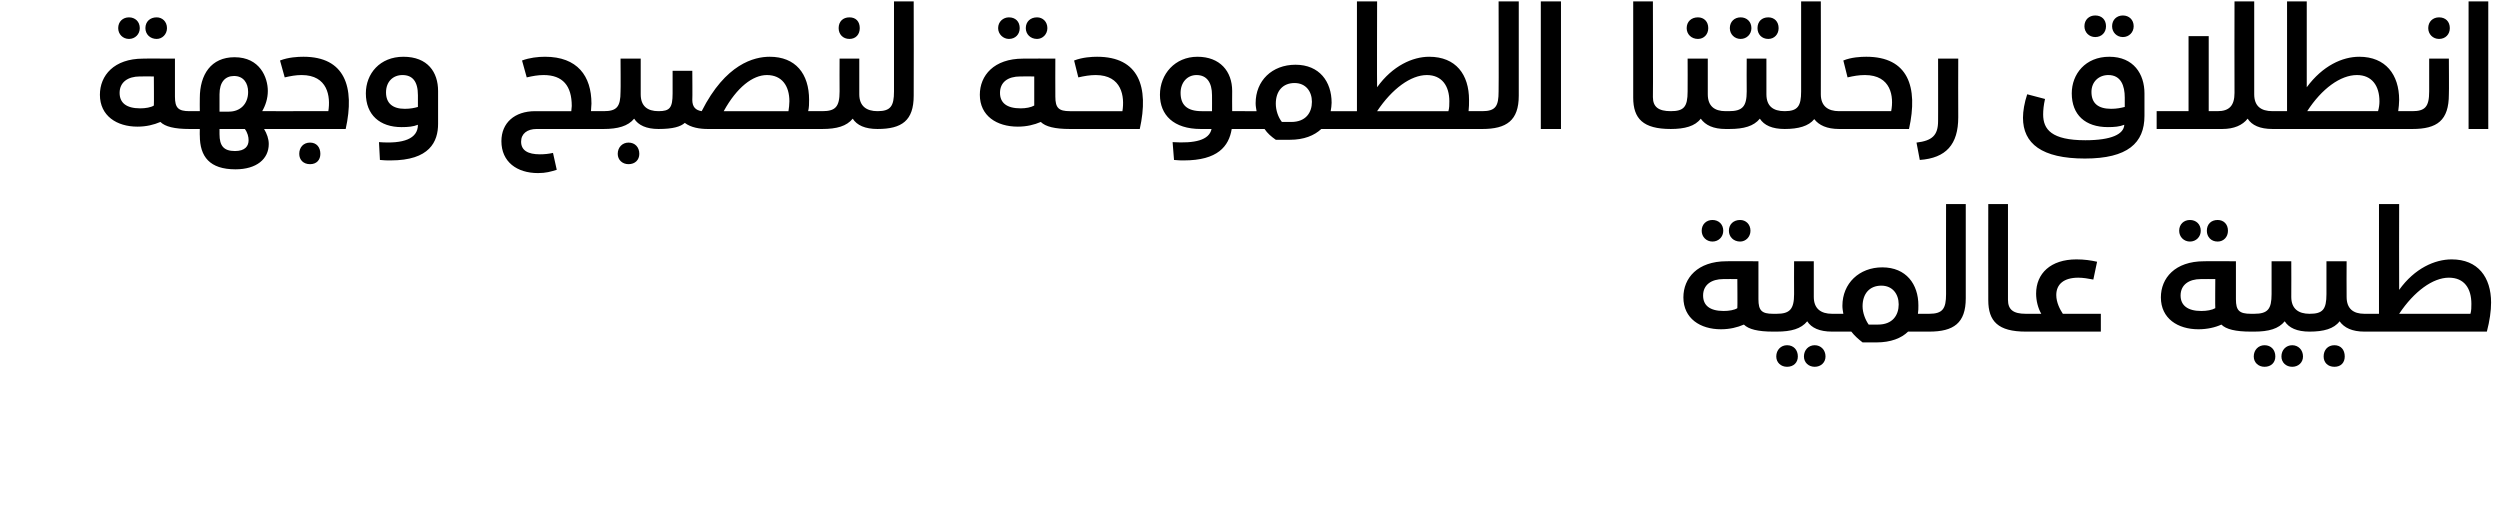
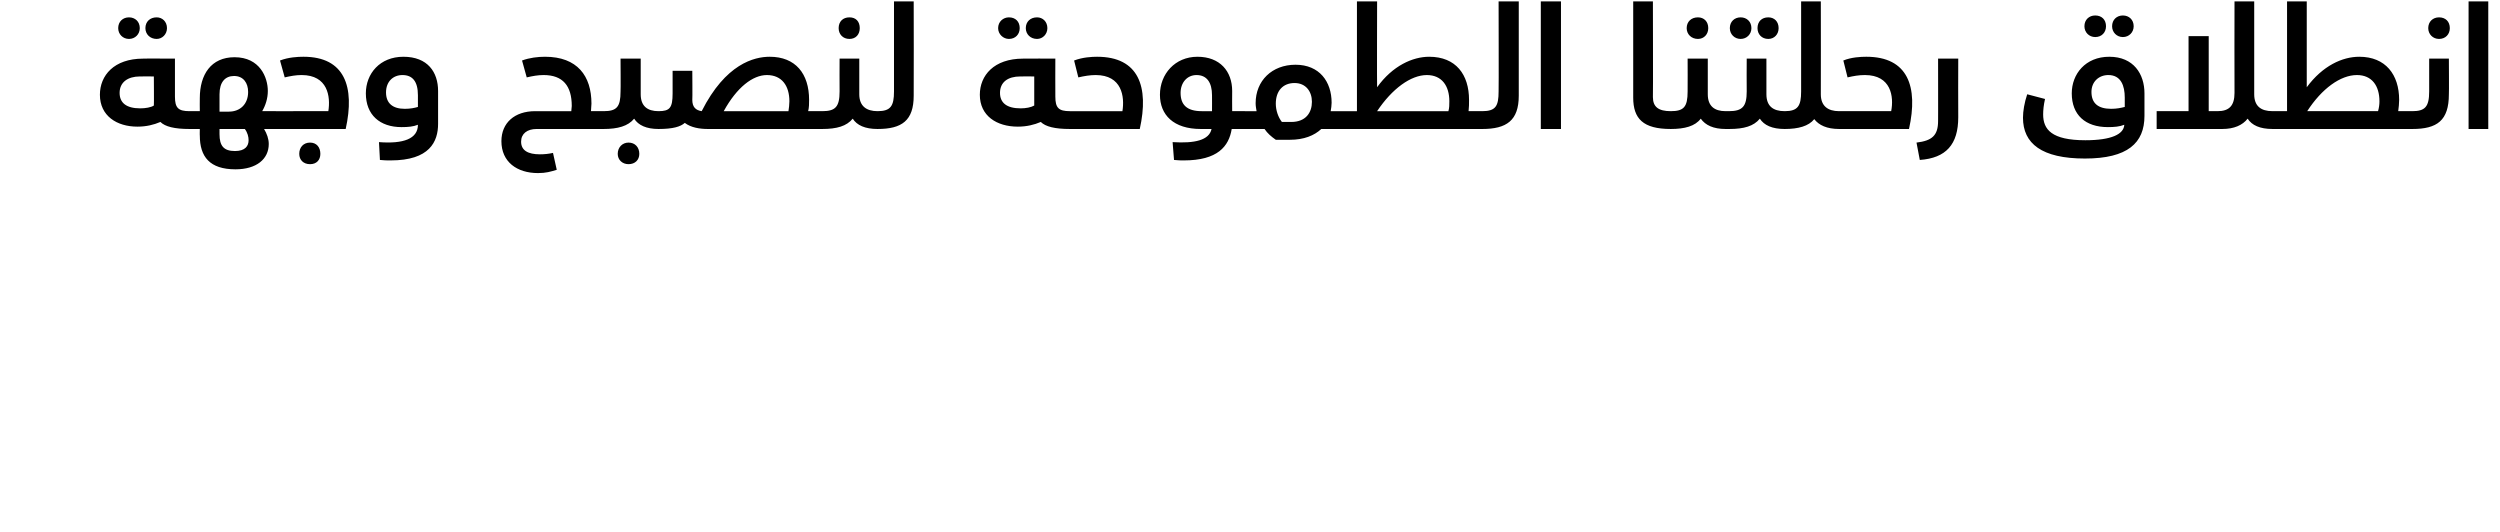
<svg xmlns="http://www.w3.org/2000/svg" version="1.1" width="533px" height="113.4px" viewBox="0 0 533 113.4">
  <desc />
  <defs />
  <g id="Polygon206669">
-     <path d="m362.8 49.2c0-1.4 1-2.3 2.3-2.3c1.3 0 2.3.9 2.3 2.3c0 1.3-1 2.3-2.3 2.3c-1.3 0-2.3-1-2.3-2.3zm5.8 0c0-1.4 1-2.3 2.4-2.3c1.2 0 2.2.9 2.2 2.3c0 1.3-1 2.3-2.2 2.3c-1.4 0-2.4-1-2.4-2.3zm10.2 19.7c0 1.3-.3 1.8-.8 1.8c-3.2 0-5.2-.5-6.2-1.5c-1.4.6-3 1-4.9 1c-4.4 0-8-2.3-8-6.8c0-4.1 3-7.7 9.2-7.7c-.03-.04 6.8 0 6.8 0v8.1c0 2.4.7 3.1 3.1 3.1c.5 0 .8.6.8 2zm-8.4-9.4s-2.98-.03-3 0c-2.5 0-4.3 1.2-4.3 3.5c0 2.1 1.4 3.3 4.4 3.3c1.1 0 2.3-.2 2.9-.6c.05 0 0-6.2 0-6.2zm20.9 9.4c0 1.3-.3 1.8-.7 1.8c-2.7 0-4.4-.8-5.3-2.2c-1.3 1.6-3.4 2.2-6.5 2.2h-.8v-3.8h.8c2.8 0 3.7-1 3.7-4.2c-.03-.02 0-7 0-7h4.2s.02 7.55 0 7.6c0 2.5 1.5 3.6 3.9 3.6c.4 0 .7.6.7 2zm-8 7.1c0 1.3-.9 2.2-2.3 2.2c-1.3 0-2.3-.9-2.3-2.2c0-1.4 1-2.4 2.3-2.4c1.4 0 2.3 1 2.3 2.4zm5.9 0c0 1.3-1 2.2-2.3 2.2c-1.3 0-2.3-.9-2.3-2.2c0-1.4 1-2.4 2.3-2.4c1.3 0 2.3 1 2.3 2.4zm22.9-7.1c0 1.3-.3 1.8-.8 1.8h-4.5c-1.4 1.4-3.7 2.3-6.7 2.3h-3c-.9-.7-1.7-1.4-2.4-2.3h-4.1v-3.8h2.4c-.1-.6-.2-1.1-.2-1.7c0-4.8 3.6-8.2 8.5-8.2c5.1 0 7.7 3.6 7.7 8.1c0 .6 0 1.2-.1 1.8h2.4c.5 0 .8.6.8 2zm-7.3-4c0-2.2-1.3-4-3.7-4c-2.5 0-4 1.7-4 4.4c0 1.4.6 2.9 1.3 3.9h2c3.1 0 4.4-2 4.4-4.3zm6.5 2c2.9 0 3.6-1.1 3.6-4.2c-.03-.02 0-19.2 0-19.2h4.2s.02 20.08 0 20.1c0 5.3-2.6 7.1-7.8 7.1v-3.8zm12.6-2.9c-.03-.03 0-20.5 0-20.5h4.2s.02 20.36 0 20.4c0 2.1 1.1 3 3.8 3c.4 0 .7.6.7 2c0 1.3-.3 1.8-.7 1.8c-5.9 0-8-2.2-8-6.7zm24 2.9v3.8h-16v-3.8s3.31-.01 3.3 0c-.7-1.2-1.1-2.8-1.1-4.3c0-4.3 3.1-7.3 8.6-7.3c1.7 0 3 .2 4.4.5l-.8 3.8c-1-.2-2.2-.4-3.2-.4c-3.1 0-4.7 1.4-4.7 3.7c0 1.6.8 3.1 1.4 4h8.1zm16.7-17.7c0-1.4 1-2.3 2.3-2.3c1.3 0 2.3.9 2.3 2.3c0 1.3-1 2.3-2.3 2.3c-1.3 0-2.3-1-2.3-2.3zm5.9 0c0-1.4.9-2.3 2.3-2.3c1.3 0 2.2.9 2.2 2.3c0 1.3-.9 2.3-2.2 2.3c-1.4 0-2.3-1-2.3-2.3zm10.1 19.7c0 1.3-.2 1.8-.7 1.8c-3.3 0-5.3-.5-6.3-1.5c-1.3.6-3 1-4.9 1c-4.4 0-8-2.3-8-6.8c0-4.1 3-7.7 9.2-7.7c-.02-.04 6.8 0 6.8 0c0 0 .02 8.06 0 8.1c0 2.4.7 3.1 3.2 3.1c.5 0 .7.6.7 2zm-8.3-9.4s-3.07-.03-3.1 0c-2.5 0-4.3 1.2-4.3 3.5c0 2.1 1.5 3.3 4.4 3.3c1.2 0 2.3-.2 3-.6c-.05 0 0-6.2 0-6.2zm20.8 9.4c0 1.3-.3 1.8-.7 1.8c-2.7 0-4.4-.8-5.3-2.2c-1.3 1.6-3.4 2.2-6.5 2.2h-.7v-3.8h.7c2.9 0 3.7-1 3.7-4.2c-.02-.02 0-7 0-7h4.2s.03 7.55 0 7.6c0 2.5 1.5 3.6 3.9 3.6c.4 0 .7.6.7 2zm-8 7.1c0 1.3-.9 2.2-2.3 2.2c-1.3 0-2.3-.9-2.3-2.2c0-1.4 1-2.4 2.3-2.4c1.4 0 2.3 1 2.3 2.4zm5.9 0c0 1.3-1 2.2-2.3 2.2c-1.3 0-2.3-.9-2.3-2.2c0-1.4 1-2.4 2.3-2.4c1.3 0 2.3 1 2.3 2.4zm13.8-7.1c0 1.3-.2 1.8-.7 1.8c-2.6 0-4.3-.8-5.3-2.2c-1.2 1.6-3.4 2.2-6.4 2.2v-3.8c2.8 0 3.6-.9 3.6-4.2v-7h4.3s-.04 7.55 0 7.6c0 2.5 1.4 3.6 3.8 3.6c.5 0 .7.6.7 2zm-4.9 7.1c0 1.3-.8 2.2-2.2 2.2c-1.4 0-2.3-.9-2.3-2.2c0-1.4.9-2.4 2.3-2.4c1.4 0 2.2 1 2.2 2.4zm31.2-11.5c0 1.8-.3 3.9-.9 6.2h-26.1v-3.8h3.1V43.5h4.3s-.04 18.31 0 18.3c3.3-4.6 7.6-6.5 11.2-6.5c5.6 0 8.4 3.8 8.4 9.2zm-4.2.3c0-3.3-1.5-5.6-4.8-5.6c-3.4 0-7.4 2.9-10.6 7.7h15.2c.2-.7.2-1.4.2-2.1z" stroke="none" fill="#000" />
-   </g>
+     </g>
  <g id="Polygon206668">
    <path d="m25.2 6c0-1.4 1-2.3 2.3-2.3c1.3 0 2.3.9 2.3 2.3c0 1.3-1 2.3-2.3 2.3c-1.3 0-2.3-1-2.3-2.3zM31 6c0-1.4 1-2.3 2.4-2.3c1.2 0 2.2.9 2.2 2.3c0 1.3-1 2.3-2.2 2.3C32 8.3 31 7.3 31 6zm10.2 19.7c0 1.3-.3 1.8-.8 1.8c-3.2 0-5.2-.5-6.2-1.5c-1.4.6-3 1-4.9 1c-4.4 0-8-2.3-8-6.8c0-4.1 3-7.7 9.2-7.7c-.03-.04 6.8 0 6.8 0v8.1c0 2.4.7 3.1 3.1 3.1c.5 0 .8.6.8 2zm-8.4-9.4s-2.98-.03-3 0c-2.5 0-4.3 1.2-4.3 3.5c0 2.1 1.4 3.3 4.4 3.3c1.1 0 2.3-.2 2.9-.6c.05 0 0-6.2 0-6.2zm26.8 9.4c0 1.3-.3 1.8-.8 1.8h-2.5c.6 1 1 2.1 1 3.2c0 3.2-2.6 5.4-7.1 5.4c-5.5 0-7.6-2.7-7.6-7.2c-.03.04 0-1.4 0-1.4h-2.2v-3.8h2.2s-.03-2.82 0-2.8c0-5 2.4-8.7 7.4-8.7c5.4 0 7.1 4.3 7.1 7.2c0 1.6-.5 3.1-1.2 4.3h2.9c.5 0 .8.6.8 2zm-12.8-1.9h2c2.4 0 4.1-1.6 4.1-4.2c0-1.9-1-3.4-3-3.4c-1.9 0-3.1 1.3-3.1 3.9c.01.02 0 3.7 0 3.7zm6.2 6.1c0-.7-.2-1.6-.8-2.4h-5.4s.01 1.08 0 1.1c0 2.5.9 3.6 3.3 3.6c2.2 0 2.9-1.1 2.9-2.3zm5.8-6.2H70c.5-3.1-.1-7.7-5.7-7.7c-1.2 0-2.3.2-3.6.5l-1-3.6c1.8-.7 3.8-.8 5-.8c8.8 0 11 6.4 9 15.4H58.8v-3.8zm5 9.1c0-1.4.9-2.4 2.3-2.4c1.4 0 2.2 1 2.2 2.4c0 1.3-.8 2.2-2.2 2.2c-1.4 0-2.3-.9-2.3-2.2zm17-2.5c5.2.4 8.3-.7 8.3-3.7c-1 .4-2.1.5-3.5.5c-4.6 0-7.6-2.6-7.6-7.2c0-4.2 3-7.8 8-7.8c5.2 0 7.4 3.3 7.4 7.3v7c0 3.8-1.8 7.8-10.1 7.8c-.7 0-1.5 0-2.3-.1l-.2-3.8zm8.3-7.5v-2.5c0-3-1.2-4.3-3.3-4.3c-2 0-3.5 1.4-3.5 3.7c0 2.3 1.4 3.5 4 3.5c1.2 0 2.1-.2 2.8-.4zm40.3 2.9c0 1.3-.2 1.8-.7 1.8h-14.3c-2 0-3.3 1-3.3 2.7c0 1.9 1.5 2.7 4 2.7c1 0 1.9-.1 2.8-.3l.8 3.6c-1.3.4-2.3.7-4 .7c-4.5 0-7.8-2.4-7.8-6.8c0-3.9 2.8-6.4 7.2-6.4h7.7c0-.4.1-.7.1-1.1c0-4.3-1.9-6.6-6-6.6c-1.2 0-2.3.2-3.6.5l-1-3.6c1.6-.6 3.4-.8 4.9-.8c6.9 0 9.9 4.1 9.9 10c0 .5-.1 1-.1 1.6h2.7c.5 0 .7.6.7 2zm11.8 0c0 1.3-.3 1.8-.8 1.8c-2.6 0-4.3-.8-5.2-2.2c-1.3 1.6-3.5 2.2-6.5 2.2v-3.8c2.8 0 3.6-.9 3.6-4.2c.05-.02 0-7 0-7h4.3v7.6c0 2.5 1.4 3.6 3.8 3.6c.5 0 .8.6.8 2zm-4.9 7.1c0 1.3-.9 2.2-2.3 2.2c-1.3 0-2.3-.9-2.3-2.2c0-1.4 1-2.4 2.3-2.4c1.4 0 2.3 1 2.3 2.4zm39.8-7.1c0 1.3-.3 1.8-.8 1.8h-24.4c-1.7 0-3.6-.3-4.9-1.3c-.9.8-2.5 1.3-5.6 1.3v-3.8c2.4 0 3-.7 3-3.8v-4.8h4.2s.05 6.18 0 6.2c0 1.5.7 2.2 2 2.4c5.1-10.1 11.2-11.6 14.5-11.6c5.5 0 8.4 3.6 8.4 9.2c0 .8 0 1.6-.2 2.4h3c.5 0 .8.6.8 2zm-7.8-4.1c0-3.3-1.6-5.6-4.8-5.6c-3 0-6.4 2.6-9.2 7.7h13.8c.1-.7.2-1.4.2-2.1zM178.8 6c0-1.4.9-2.3 2.3-2.3c1.4 0 2.2.9 2.2 2.3c0 1.3-.8 2.3-2.2 2.3c-1.4 0-2.3-1-2.3-2.3zm9 19.7c0 1.3-.3 1.8-.7 1.8c-2.7 0-4.4-.8-5.3-2.2c-1.3 1.6-3.4 2.2-6.5 2.2v-3.8c2.8 0 3.7-.9 3.7-4.2c-.03-.02 0-7 0-7h4.2s.02 7.55 0 7.6c0 2.5 1.5 3.6 3.9 3.6c.4 0 .7.6.7 2zm-.7-2c2.8 0 3.5-1.1 3.5-4.2V.3h4.2s.04 20.08 0 20.1c0 5.3-2.5 7.1-7.7 7.1v-3.8zM212.8 6c0-1.4 1.1-2.3 2.3-2.3c1.4 0 2.3.9 2.3 2.3c0 1.3-.9 2.3-2.3 2.3c-1.2 0-2.3-1-2.3-2.3zm5.9 0c0-1.4 1-2.3 2.4-2.3c1.2 0 2.2.9 2.2 2.3c0 1.3-1 2.3-2.2 2.3c-1.4 0-2.4-1-2.4-2.3zm10.1 19.7c0 1.3-.2 1.8-.7 1.8c-3.2 0-5.2-.5-6.2-1.5c-1.4.6-3 1-4.9 1c-4.5 0-8.1-2.3-8.1-6.8c0-4.1 3-7.7 9.2-7.7c.03-.04 6.9 0 6.9 0c0 0-.03 8.06 0 8.1c0 2.4.7 3.1 3.1 3.1c.5 0 .7.6.7 2zm-8.3-9.4s-3.01-.03-3 0c-2.6 0-4.3 1.2-4.3 3.5c0 2.1 1.4 3.3 4.4 3.3c1.1 0 2.2-.2 2.9-.6v-6.2zm7.6 7.4h11.2c.5-3.1-.1-7.7-5.7-7.7c-1.2 0-2.4.2-3.7.5l-.9-3.6c1.8-.7 3.8-.8 4.9-.8c8.9 0 11.1 6.4 9.1 15.4h-14.9v-3.8zm38.1 2c0 1.3-.3 1.8-.8 1.8h-2.8c-.6 3.7-3 6.7-10.2 6.7c-.6 0-1.1 0-2.1-.1l-.3-3.8c4.7.3 7.8-.4 8.3-2.8H256c-5.8 0-8.7-3-8.7-7.3c0-4.4 3.2-8.1 8-8.1c4.8 0 7.4 3.1 7.4 7.3c-.03 0 0 4.3 0 4.3h2.7c.5 0 .8.6.8 2zm-10-2c-.01-.01 2.2 0 2.2 0c0 0 .02-3.43 0-3.4c0-2.7-1.1-4.3-3.3-4.3c-2 0-3.4 1.6-3.4 3.8c0 2.5 1.3 3.9 4.5 3.9zm30.7 2c0 1.3-.2 1.8-.7 1.8h-4.5c-1.5 1.4-3.7 2.3-6.7 2.3h-3c-1-.7-1.8-1.4-2.4-2.3h-4.2v-3.8s2.45-.01 2.5 0c-.1-.6-.2-1.1-.2-1.7c0-4.8 3.5-8.2 8.5-8.2c5.1 0 7.7 3.6 7.7 8.1c0 .6-.1 1.2-.2 1.8h2.5c.5 0 .7.6.7 2zm-7.2-4c0-2.2-1.3-4-3.7-4c-2.5 0-4 1.7-4 4.4c0 1.4.5 2.9 1.3 3.9h2c3.1 0 4.4-2 4.4-4.3zm37 4c0 1.3-.2 1.8-.7 1.8h-29.8v-3.8h3.1V.3h4.3s-.05 18.31 0 18.3c3.3-4.6 7.6-6.5 11.1-6.5c5.7 0 8.5 3.8 8.5 9.2c0 .8 0 1.6-.1 2.4h2.9c.5 0 .7.6.7 2zm-7.7-4.1c0-3.3-1.6-5.6-4.8-5.6c-3.4 0-7.4 2.9-10.6 7.7h15.2c.2-.7.2-1.4.2-2.1zm7 2.1c2.9 0 3.5-1.1 3.5-4.2c.05-.02 0-19.2 0-19.2h4.3v20.1c0 5.3-2.6 7.1-7.8 7.1v-3.8zM328.5.3h4.3v27.2h-4.3V.3zm19.7 20.5V.3h4.2s.05 20.36 0 20.4c0 2.1 1.2 3 3.8 3c.5 0 .7.6.7 2c0 1.3-.2 1.8-.7 1.8c-5.9 0-8-2.2-8-6.7zM359.6 6c0-1.4 1-2.3 2.4-2.3c1.3 0 2.2.9 2.2 2.3c0 1.3-.9 2.3-2.2 2.3c-1.4 0-2.4-1-2.4-2.3zm9 19.7c0 1.3-.2 1.8-.7 1.8c-2.6 0-4.3-.8-5.3-2.2c-1.2 1.6-3.4 2.2-6.4 2.2v-3.8c2.8 0 3.6-.9 3.6-4.2c.03-.02 0-7 0-7h4.3s-.02 7.55 0 7.6c0 2.5 1.4 3.6 3.8 3.6c.5 0 .7.6.7 2zm.2-19.7c0-1.4 1-2.3 2.3-2.3c1.3 0 2.3.9 2.3 2.3c0 1.3-1 2.3-2.3 2.3c-1.3 0-2.3-1-2.3-2.3zm5.9 0c0-1.4.9-2.3 2.3-2.3c1.3 0 2.2.9 2.2 2.3c0 1.3-.9 2.3-2.2 2.3c-1.4 0-2.3-1-2.3-2.3zm6.5 19.7c0 1.3-.3 1.8-.7 1.8c-2.7 0-4.4-.8-5.3-2.2c-1.3 1.6-3.4 2.2-6.5 2.2h-.8v-3.8h.7c2.9 0 3.8-1 3.8-4.2c-.04-.02 0-7 0-7h4.2v7.6c0 2.5 1.4 3.6 3.9 3.6c.4 0 .7.6.7 2zm11.6 0c0 1.3-.2 1.8-.7 1.8c-2.6 0-4.3-.8-5.3-2.1c-1.2 1.5-3.4 2.1-6.3 2.1v-3.8c2.8 0 3.5-1.1 3.5-4.2c-.02-.02 0-19.2 0-19.2h4.2s.03 19.75 0 19.8c0 2.5 1.5 3.6 3.9 3.6c.5 0 .7.6.7 2zm-.7-2h11.1c.6-3.1 0-7.7-5.6-7.7c-1.3 0-2.4.2-3.7.5l-.9-3.6c1.7-.7 3.7-.8 4.9-.8c8.9 0 11.1 6.4 9.1 15.4h-14.9v-3.8zm16.5 6.7c3.3-.4 4.6-1.5 4.6-4.6c.02.05 0-13.3 0-13.3h4.3s-.04 12.48 0 12.5c0 5.8-2.6 8.7-8.2 9.1l-.7-3.7zm35.8-24.8c0-1.4 1-2.3 2.3-2.3c1.4 0 2.3.9 2.3 2.3c0 1.3-.9 2.3-2.3 2.3c-1.3 0-2.3-1-2.3-2.3zm5.9 0c0-1.4 1-2.3 2.3-2.3c1.3 0 2.3.9 2.3 2.3c0 1.3-1 2.3-2.3 2.3c-1.3 0-2.3-1-2.3-2.3zm-19 19.5c0-1.4.3-3.2.9-5l3.8 1c-.3 1.3-.4 2.4-.4 3.3c0 3.2 1.8 5.5 9 5.5c5.6 0 8.2-1.3 8.3-3.3c-1 .4-2.1.5-3.5.5c-4.8 0-7.7-2.6-7.7-7.2c0-4.1 2.9-7.8 8-7.8c5.2 0 7.5 3.7 7.5 7.8v4.8c0 5.8-3.6 9.1-12.7 9.1c-9.2 0-13.2-3.2-13.2-8.7zm21.7-2.3v-2c0-2.5-.8-4.8-3.5-4.8c-2 0-3.6 1.4-3.6 3.6c0 2.4 1.4 3.6 4.2 3.6c1.2 0 2.1-.2 2.9-.4zm32.2 2.9c0 1.3-.3 1.8-.7 1.8c-2.7 0-4.4-.8-5.3-2.2c-1.1 1.4-2.9 2.2-5.4 2.2h-14v-3.8h6.8v-16h4.3v16h1.9c2.5 0 3.6-1.2 3.6-3.9c-.04 0 0-19.5 0-19.5h4.2v19.8c0 2.5 1.4 3.6 3.9 3.6c.4 0 .7.6.7 2zm29.8 0c0 1.3-.2 1.8-.7 1.8h-29.8v-3.8h3.1V.3h4.2v18.3c3.4-4.6 7.6-6.5 11.2-6.5c5.6 0 8.5 3.8 8.5 9.2c0 .8-.1 1.6-.2 2.4h3c.5 0 .7.6.7 2zm-7.7-4.1c0-3.3-1.6-5.6-4.8-5.6c-3.5 0-7.5 2.9-10.6 7.7H507c.2-.7.3-1.4.3-2.1zM517.7 6c0-1.4 1-2.3 2.3-2.3c1.4 0 2.3.9 2.3 2.3c0 1.3-.9 2.3-2.3 2.3c-1.3 0-2.3-1-2.3-2.3zm-3.4 17.7c2.7 0 3.6-.9 3.6-4.2v-7h4.2s.05 7.55 0 7.6c0 5.6-2.5 7.4-7.8 7.4v-3.8zm12-23.4h4.2v27.2h-4.2V.3z" stroke="none" fill="#000" />
  </g>
</svg>